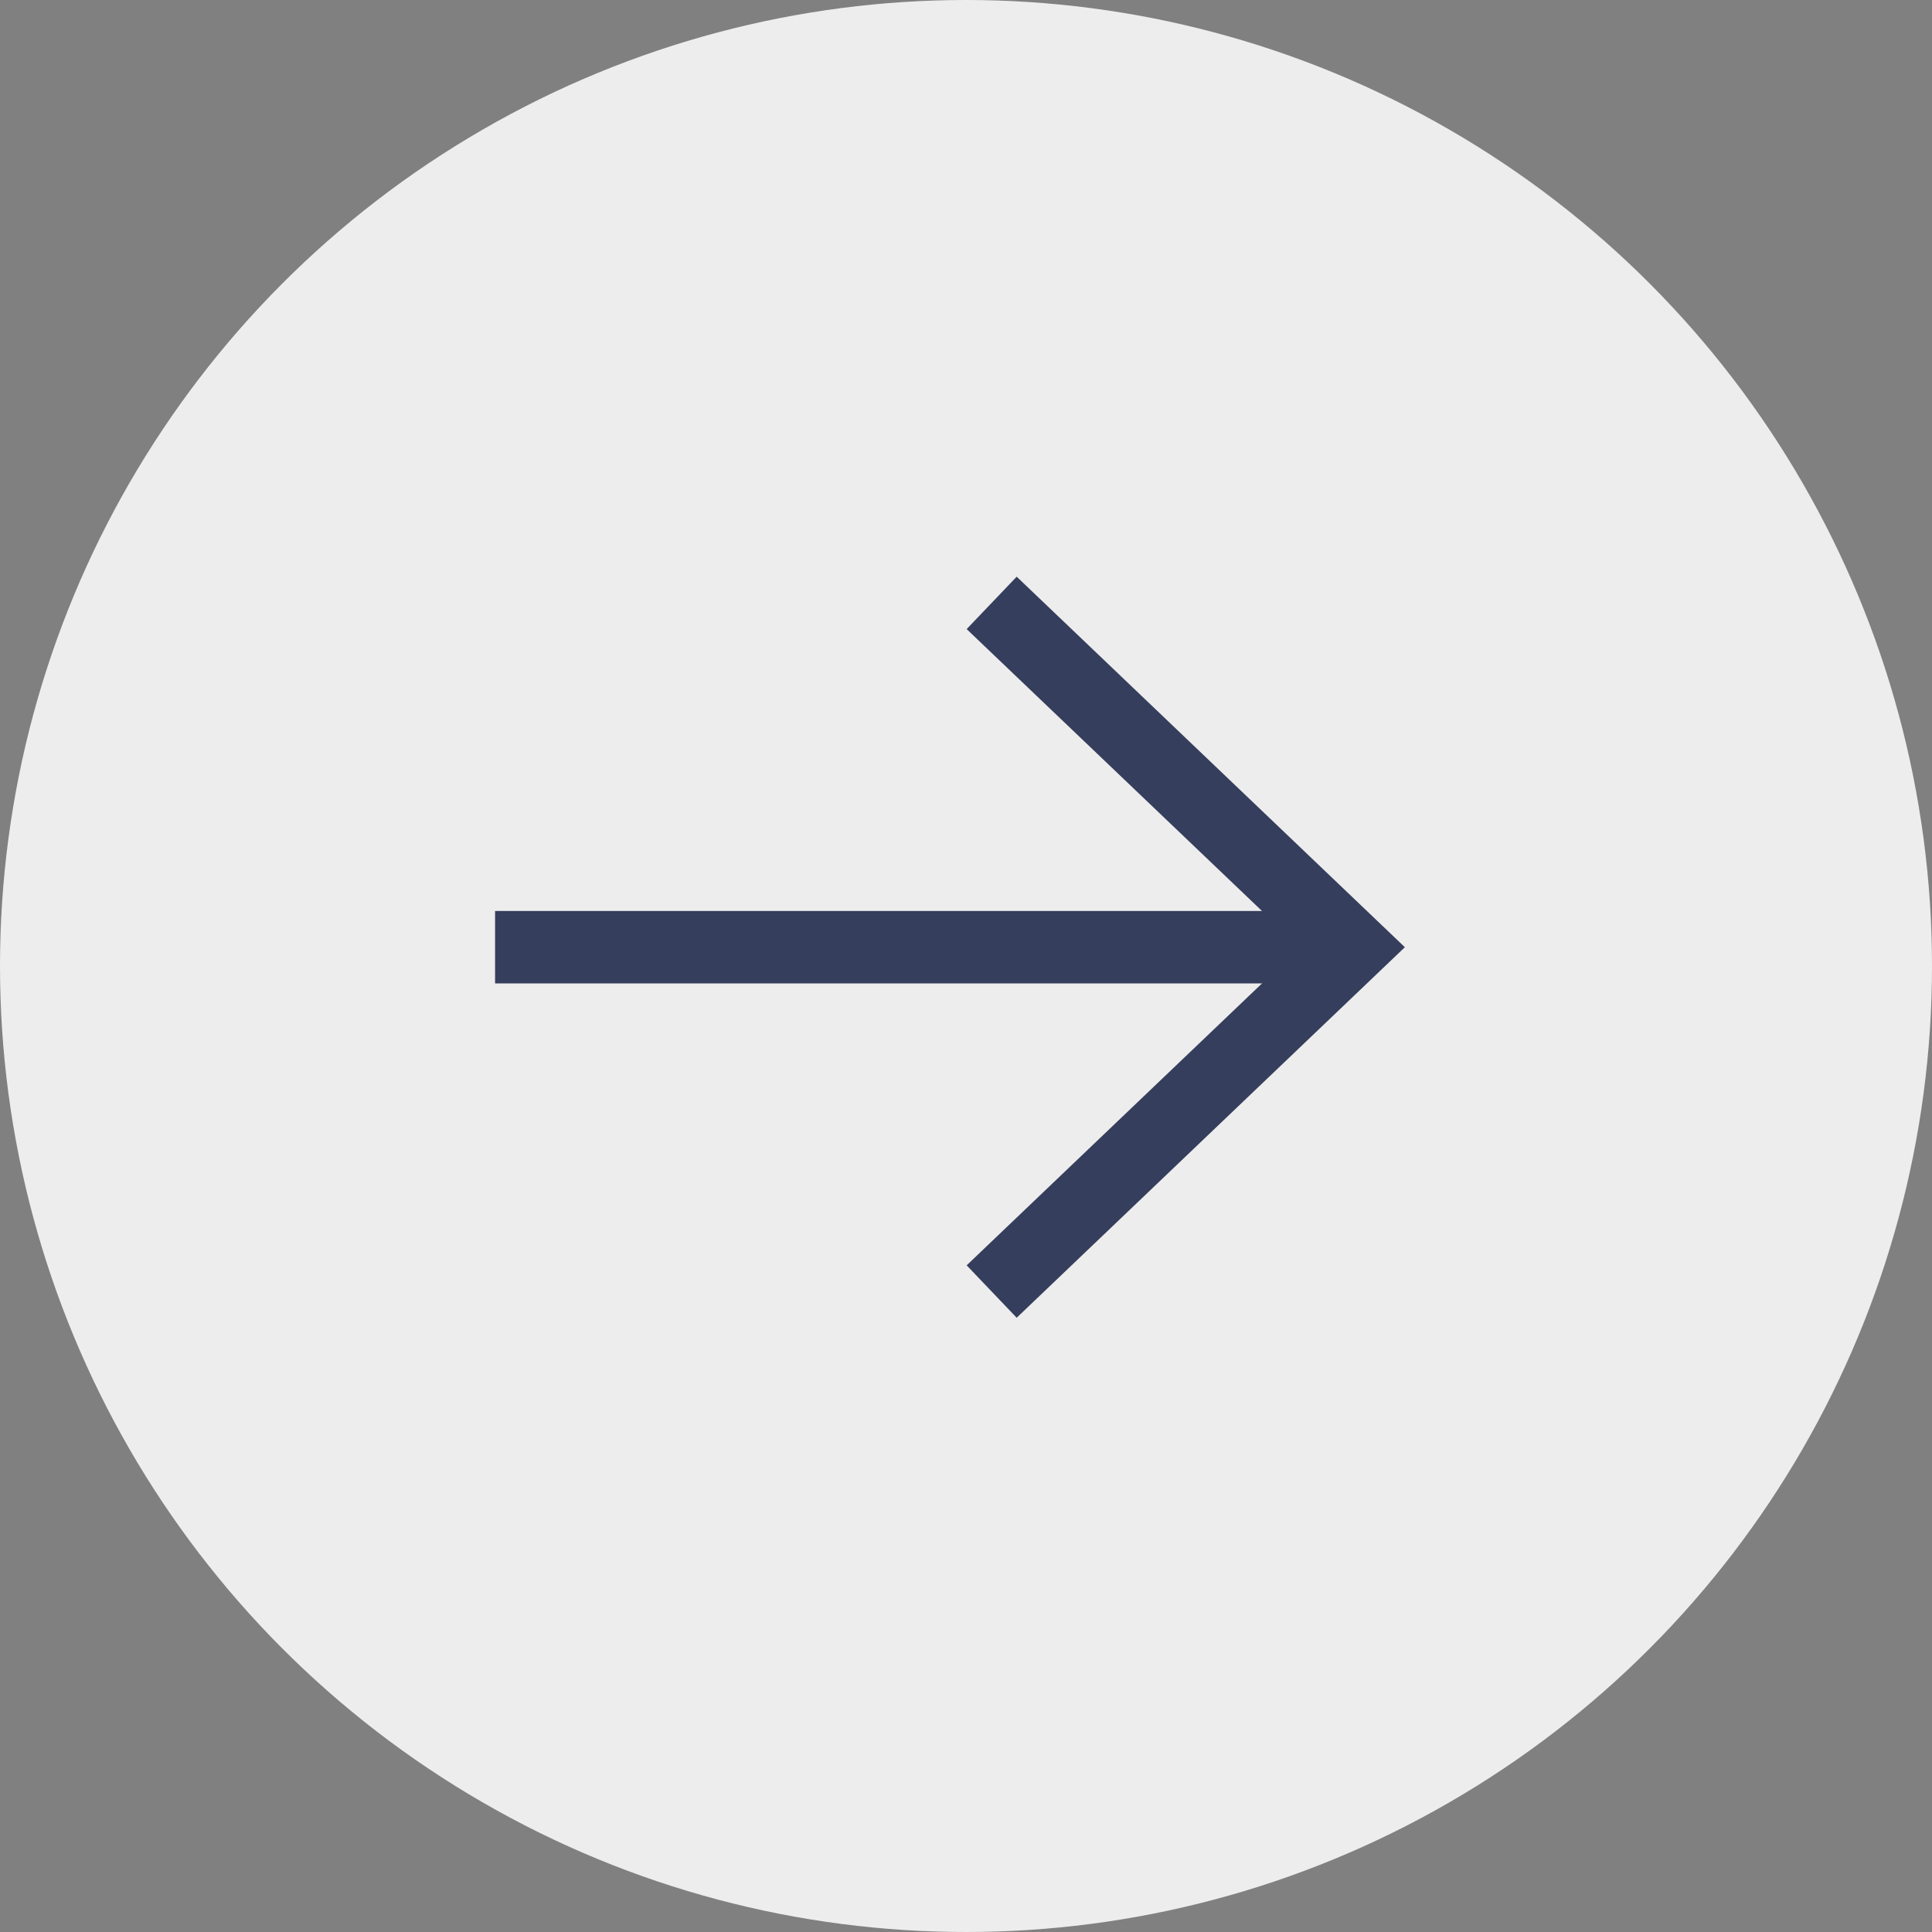
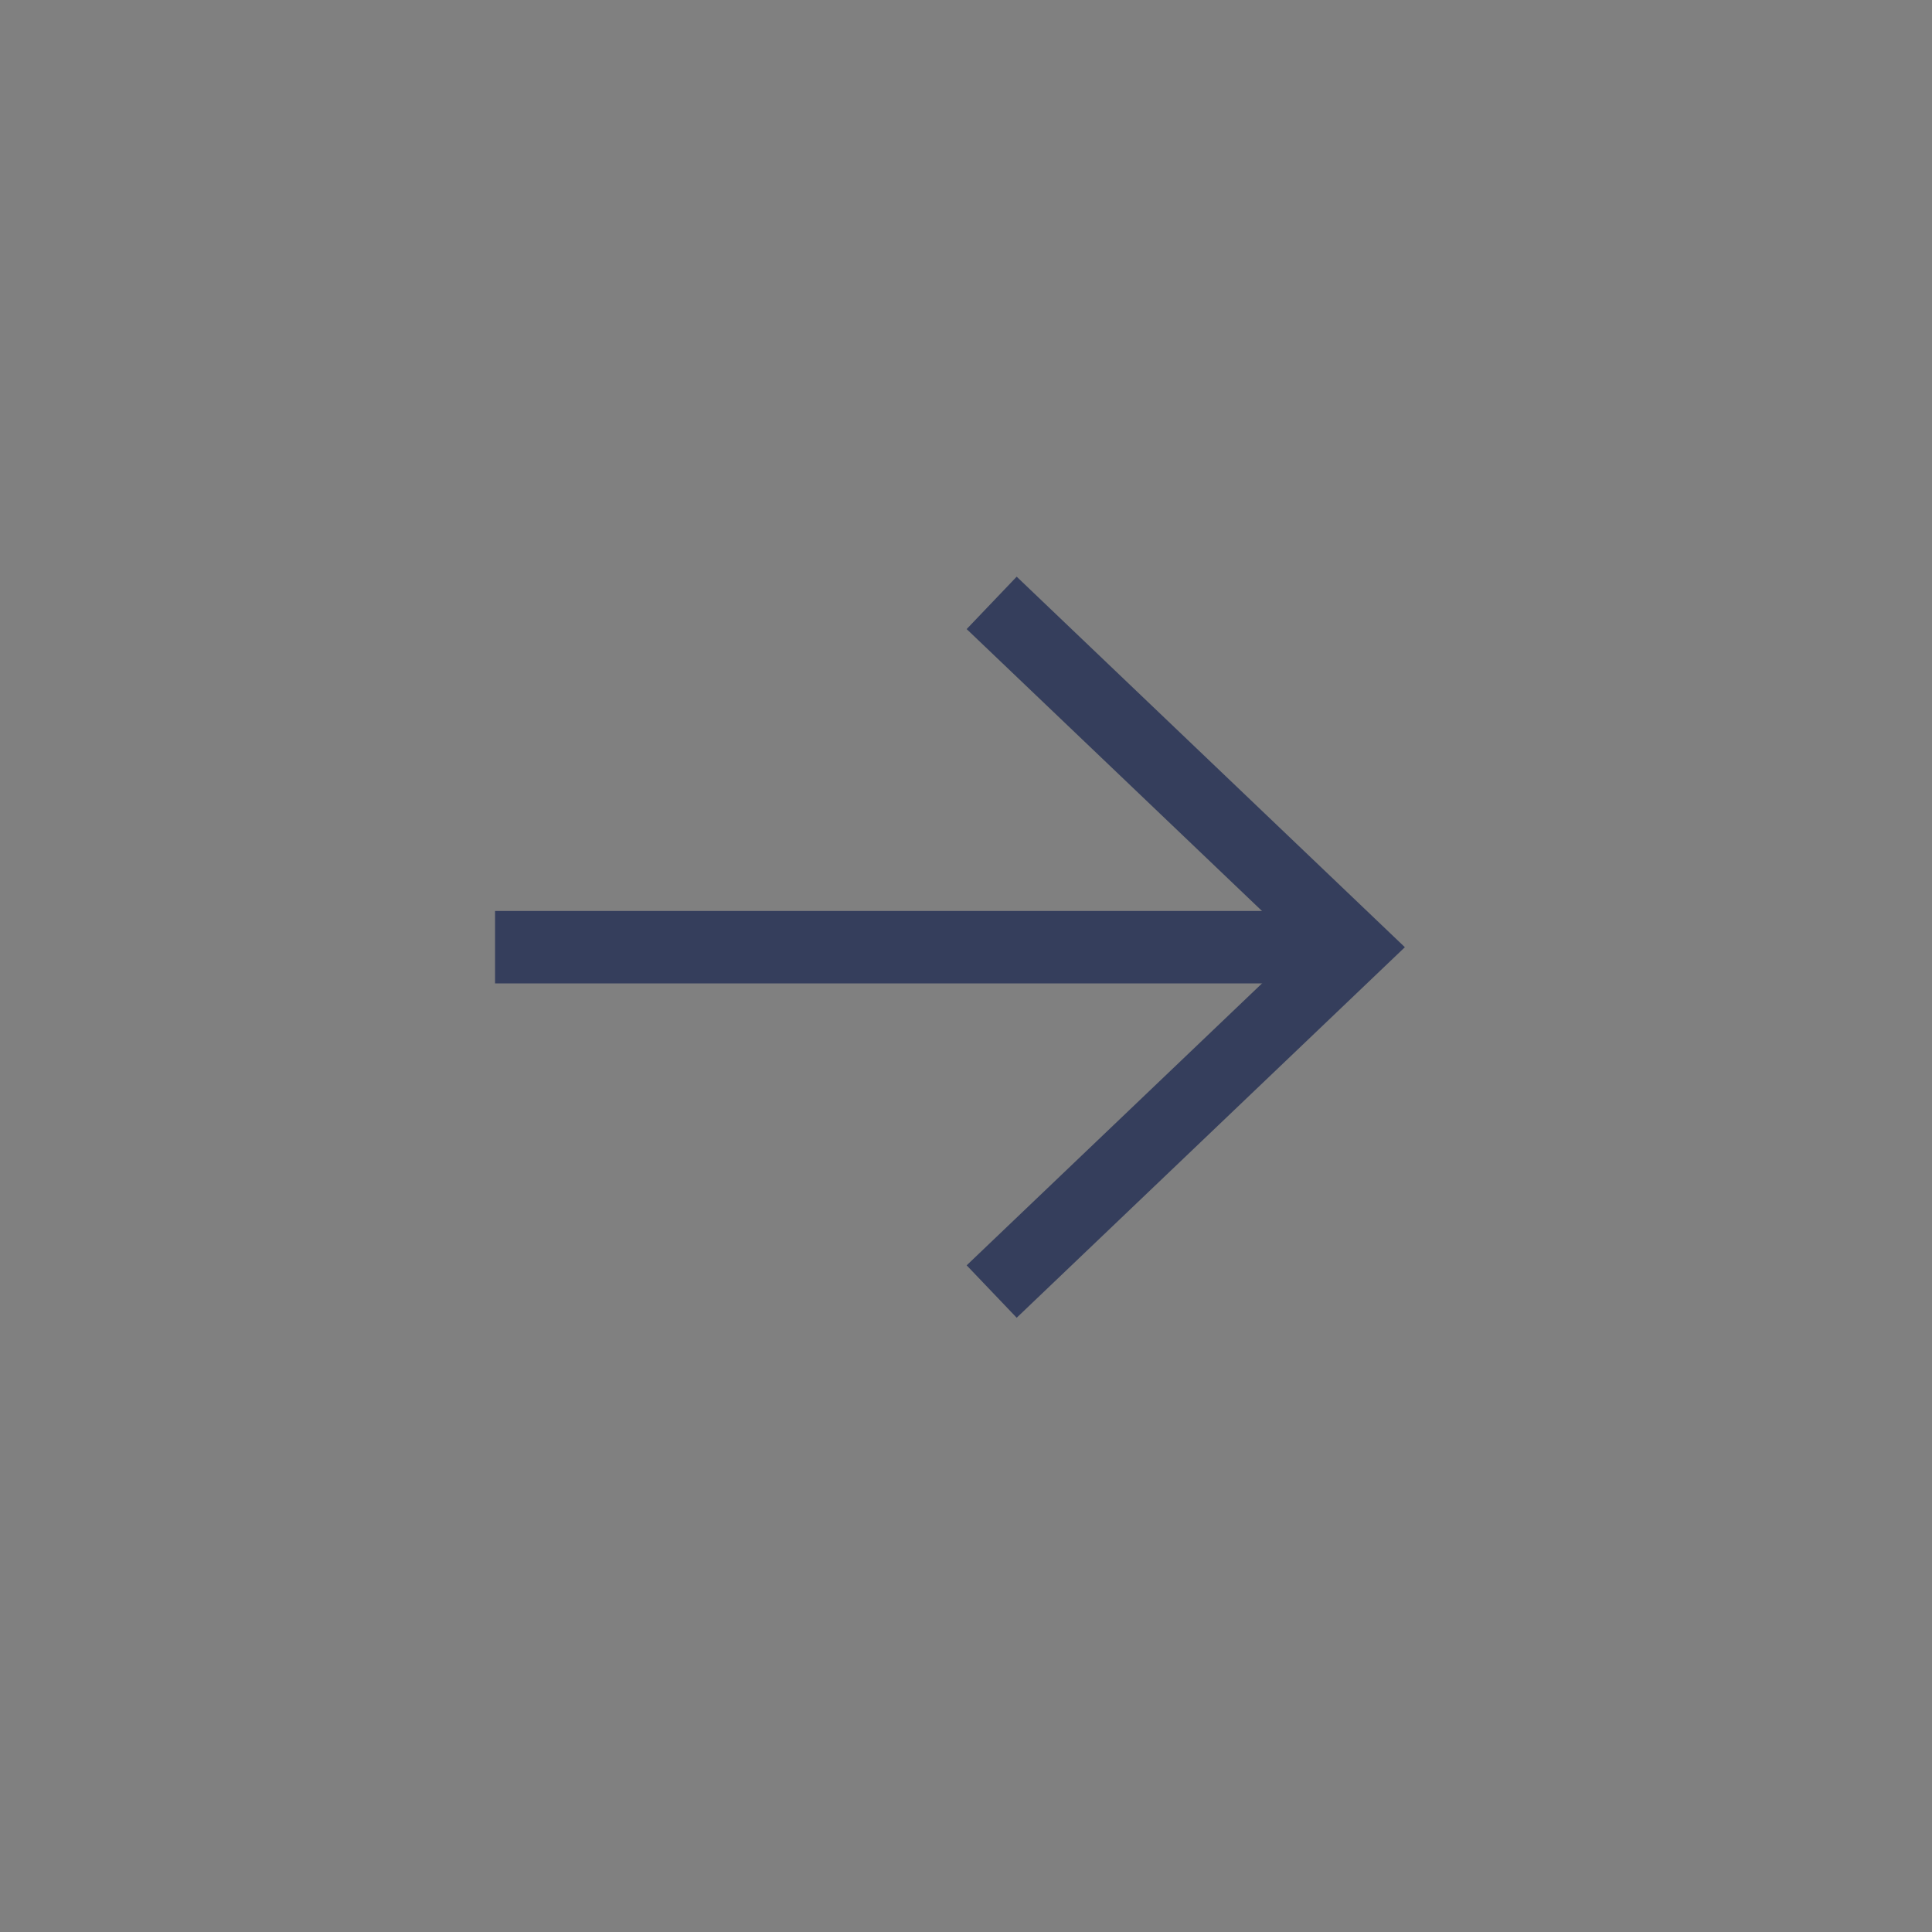
<svg xmlns="http://www.w3.org/2000/svg" width="40" height="40" viewBox="0 0 40 40" fill="none">
  <rect x="0" y="0" width="40" height="40" fill="#808080" stroke="none" />
-   <circle cx="20" cy="20" r="20" fill="#EDEDED" />
  <path d="M21.074 13L28 19.611L21.074 26.222" stroke="#353E5C" stroke-width="1.5" stroke-linecap="square" />
  <path d="M27.37 19.611L11 19.611" stroke="#353E5C" stroke-width="1.5" stroke-linecap="square" stroke-linejoin="round" />
</svg>